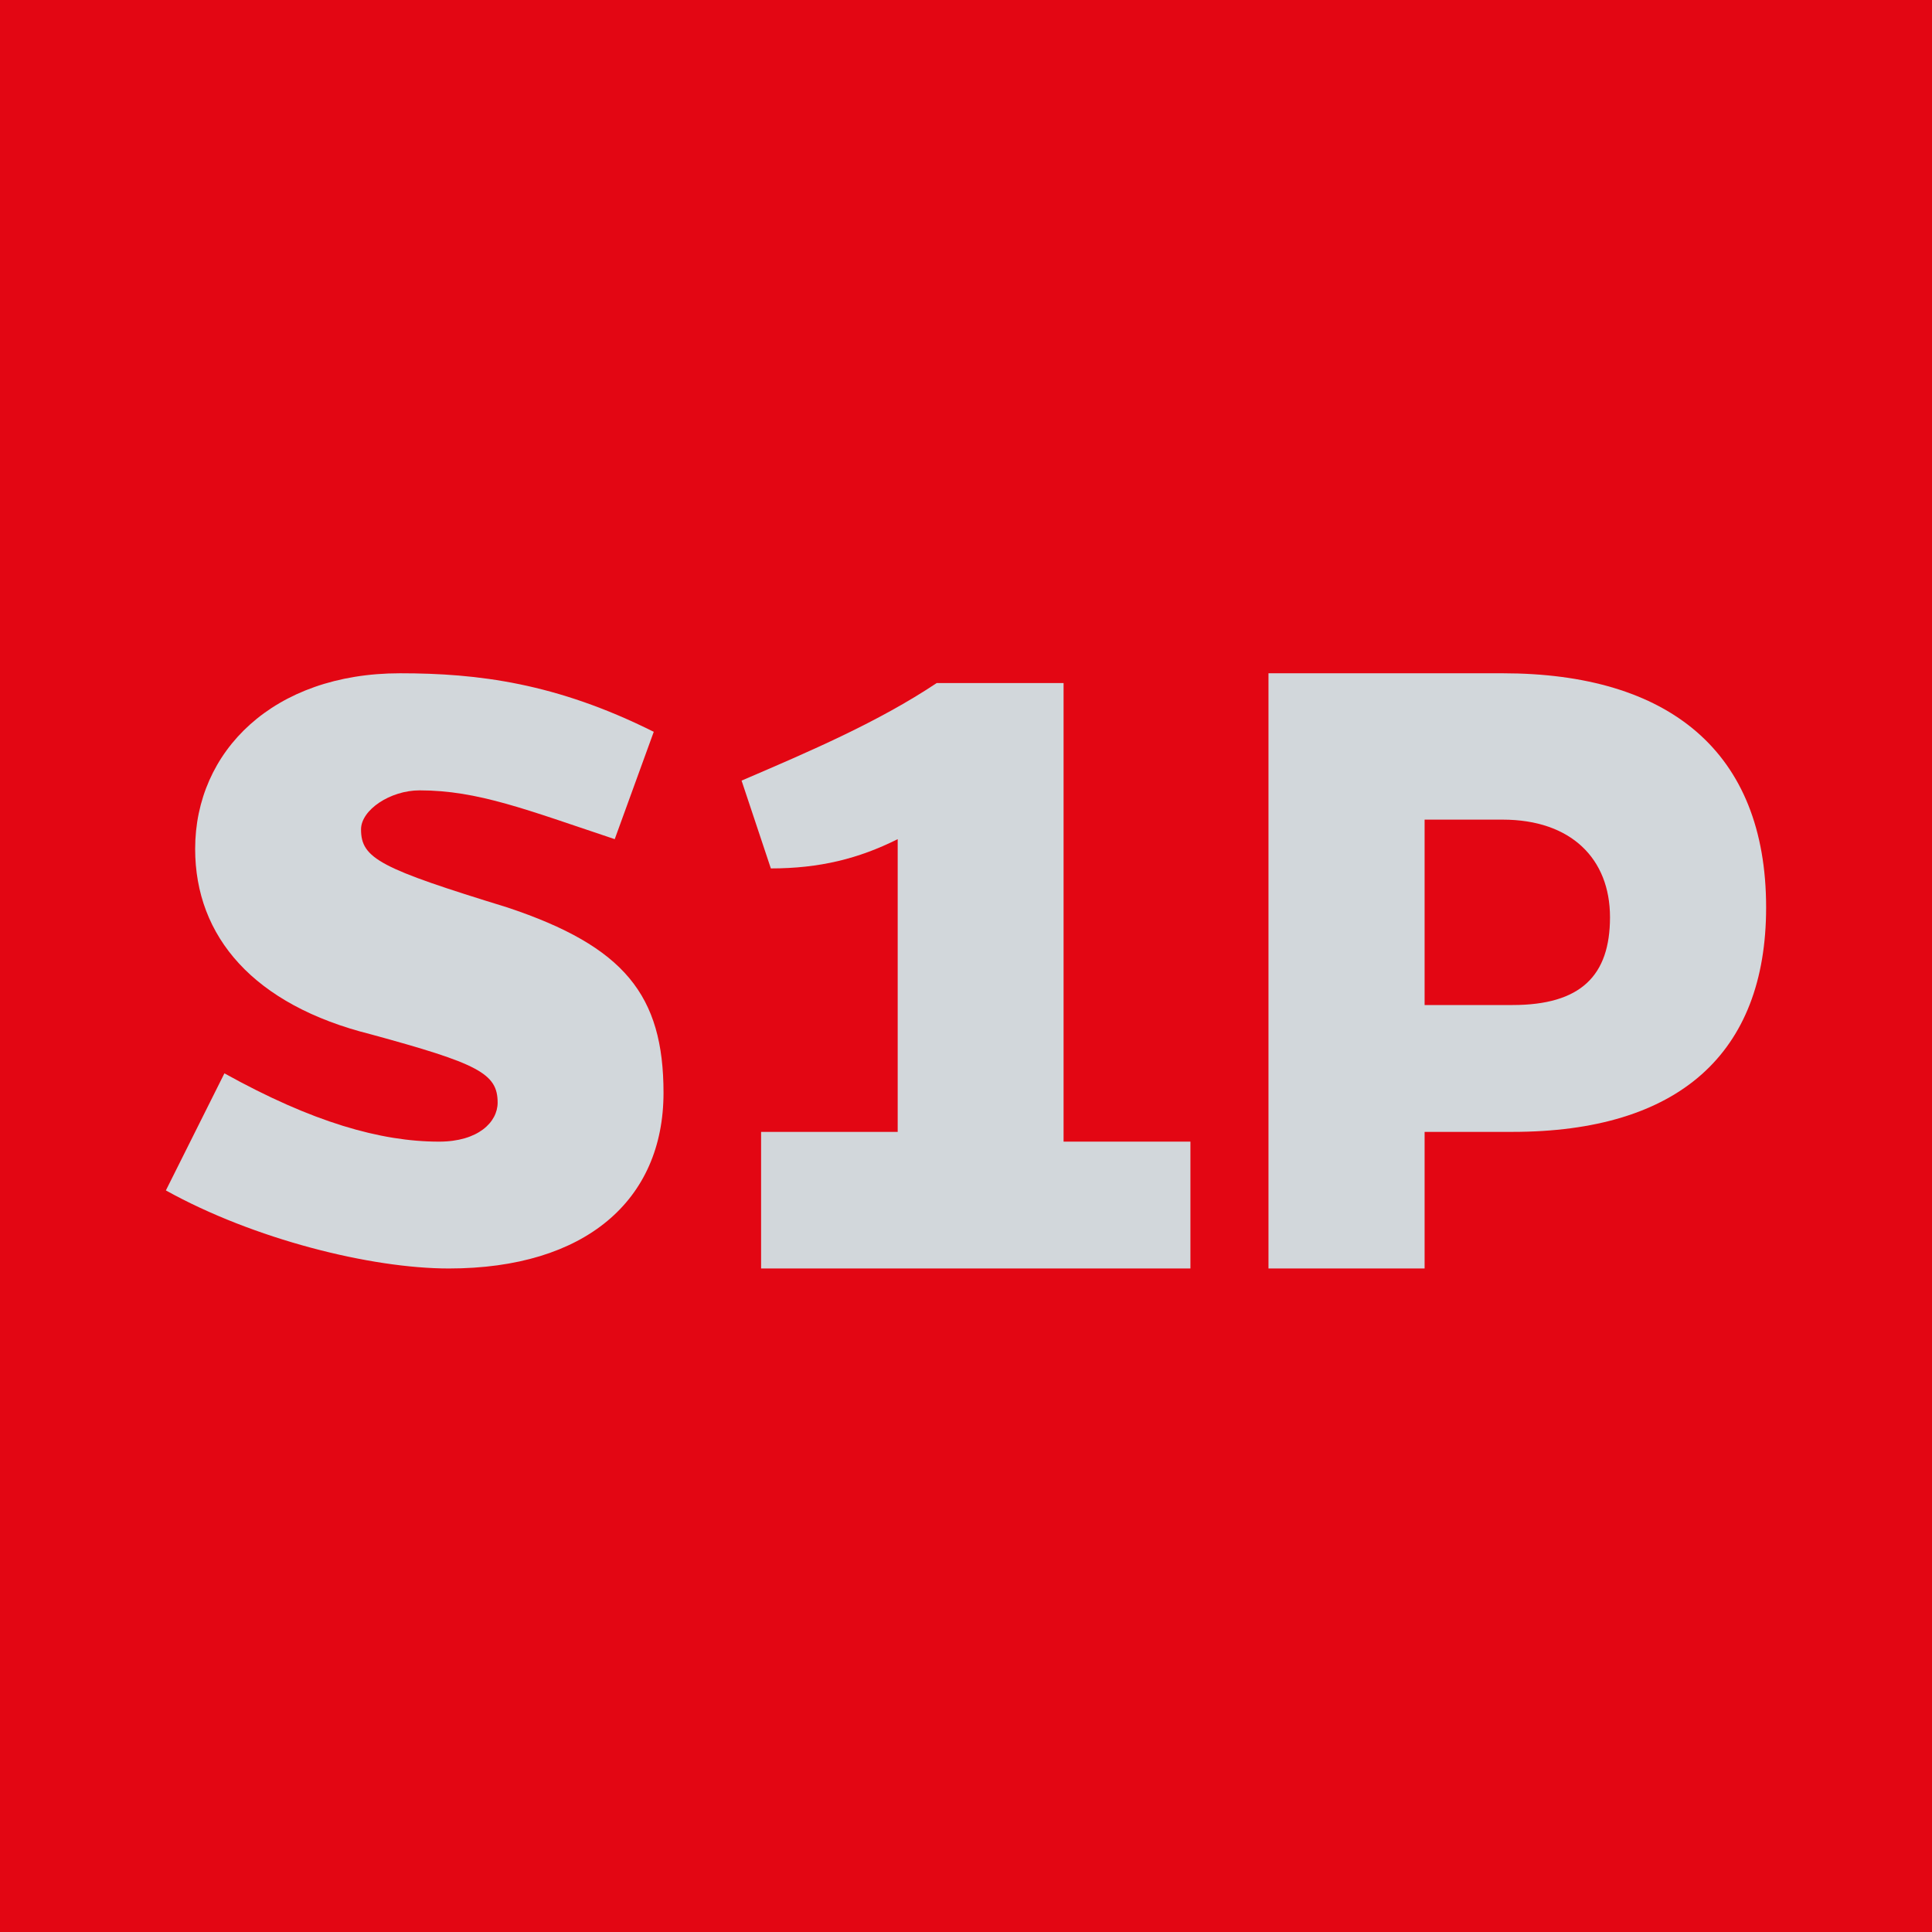
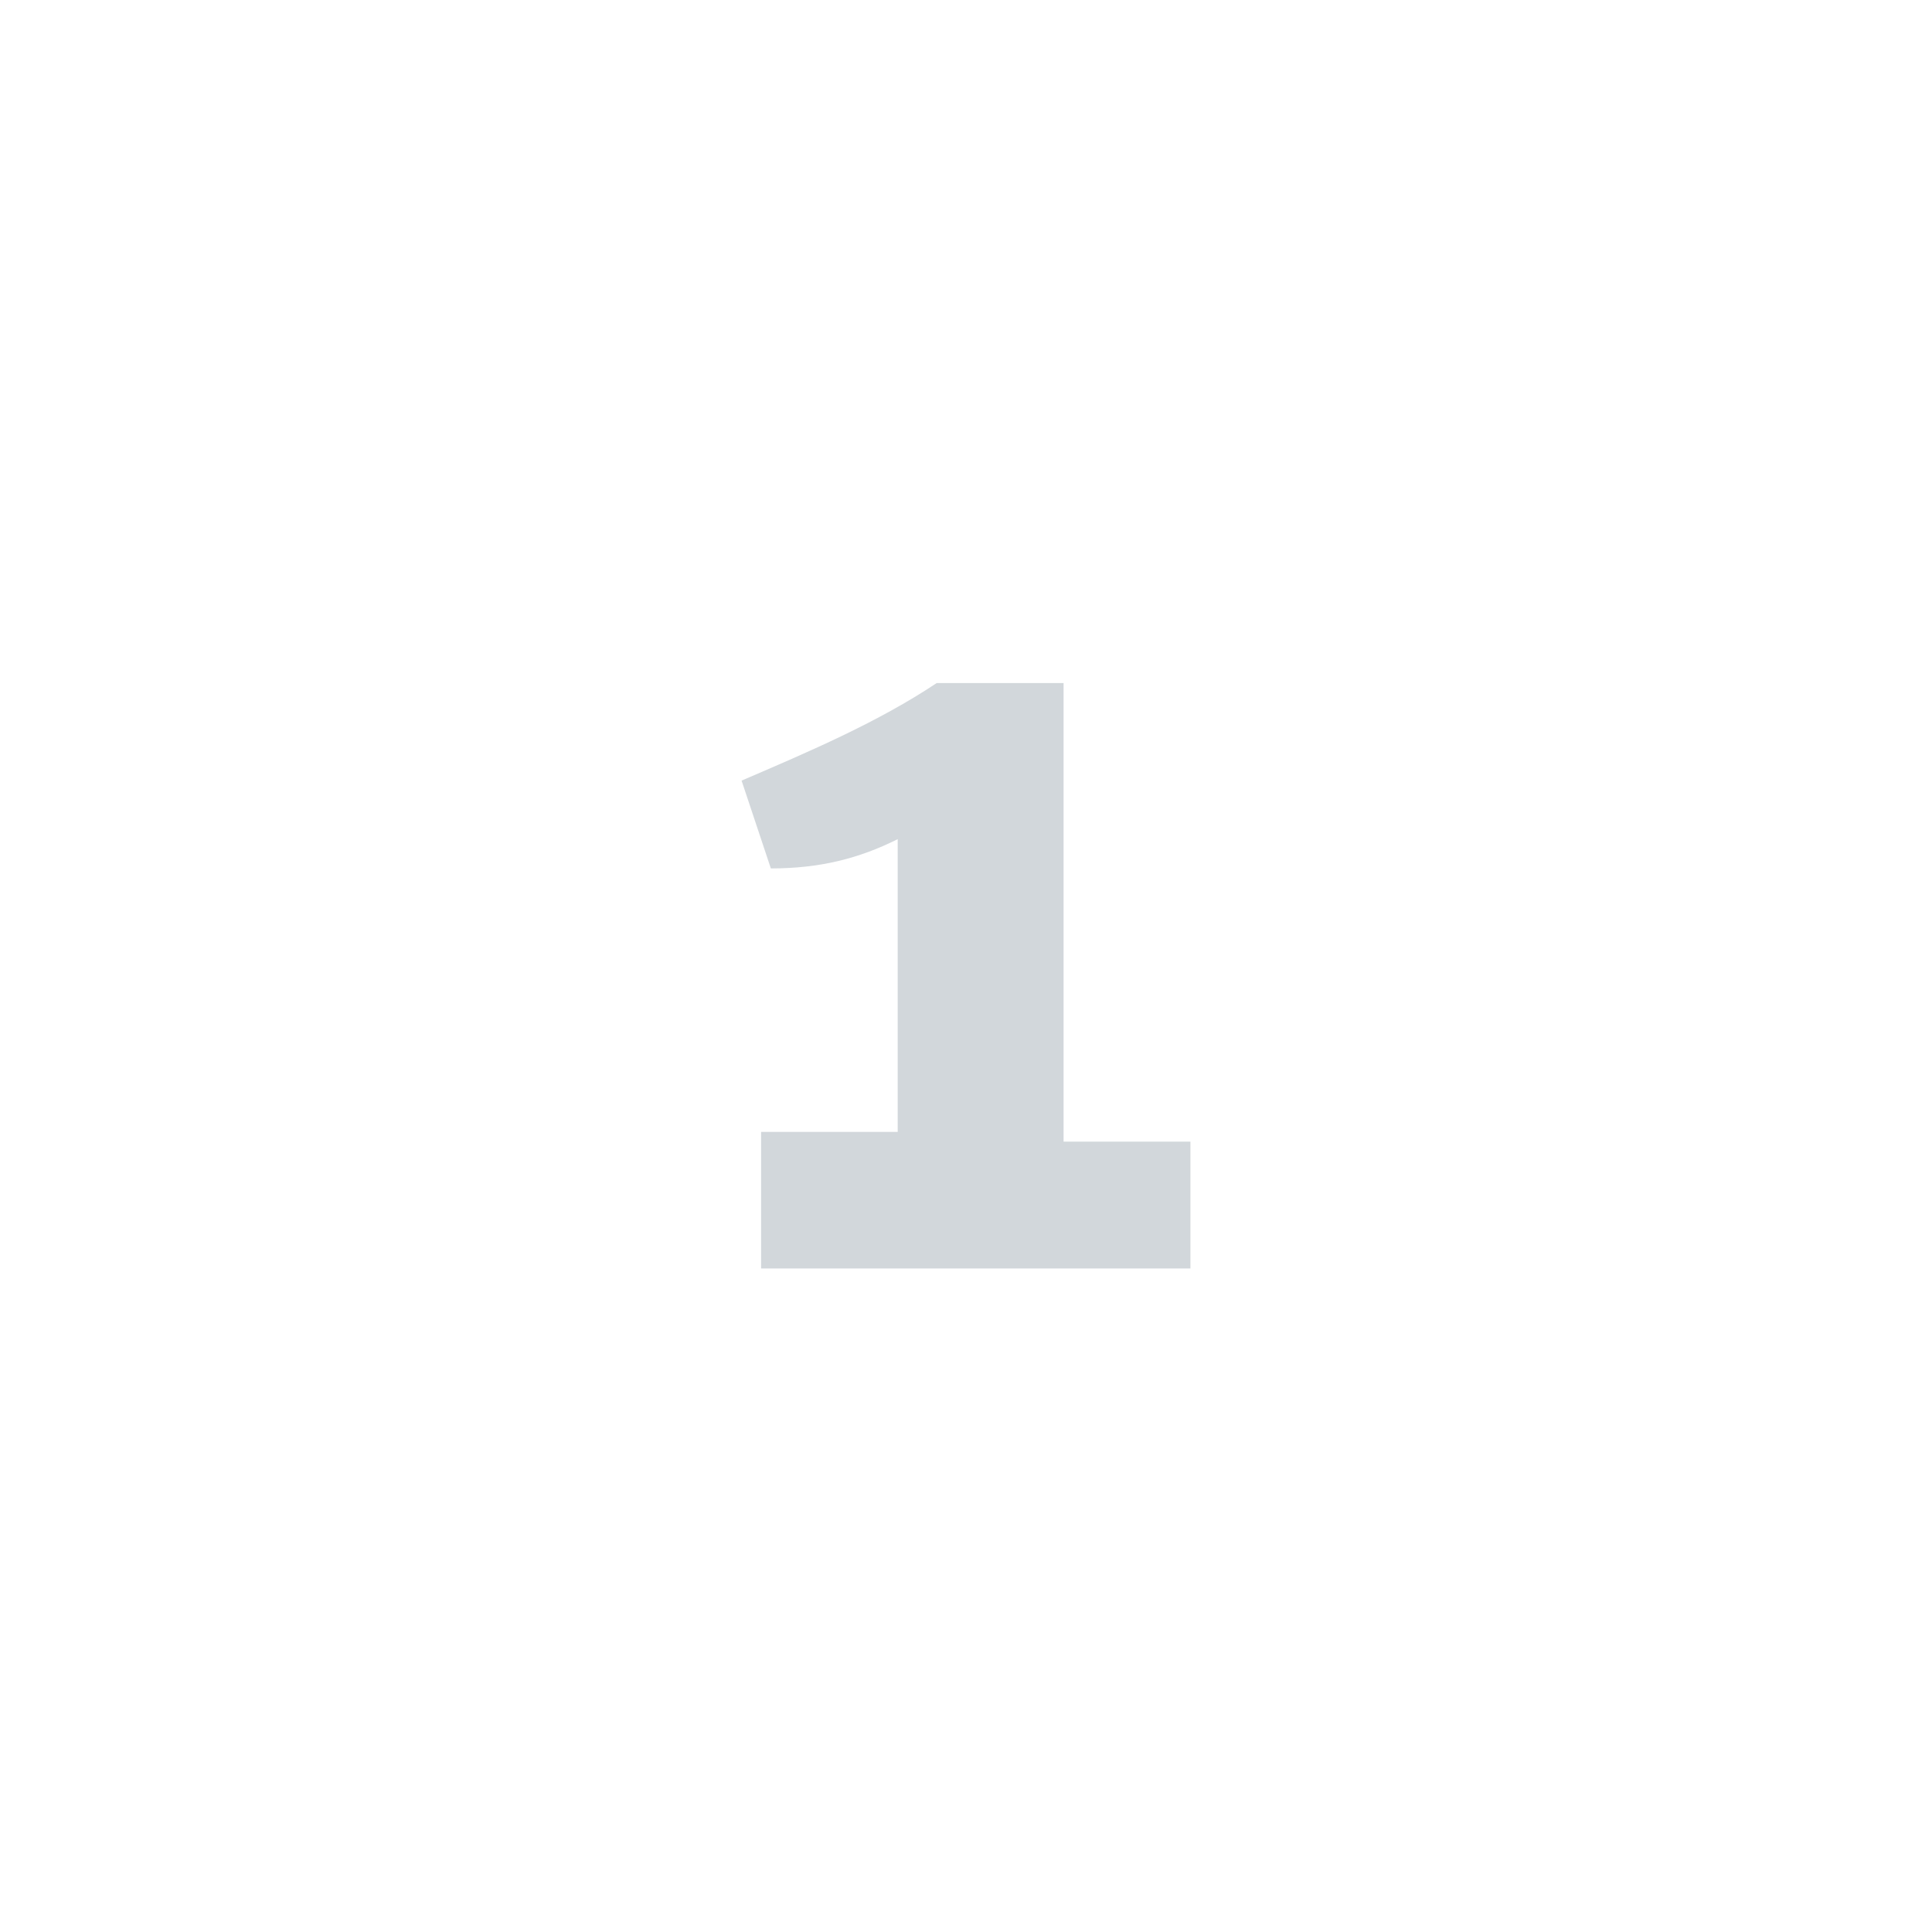
<svg xmlns="http://www.w3.org/2000/svg" version="1.1" id="Ebene_1" x="0px" y="0px" viewBox="0 0 19.8 19.8" style="enable-background:new 0 0 19.8 19.8;" xml:space="preserve">
  <style type="text/css">
	.st0{fill:#E30613;}
	.st1{fill:#D2D7DB;}
</style>
-   <rect y="0" class="st0" width="19.8" height="19.8" />
  <g>
-     <path class="st1" d="M6.3,8.6c-0.9-0.3-1.4-0.5-2-0.5C4,8.1,3.7,8.3,3.7,8.5c0,0.3,0.2,0.4,1.5,0.8c1.2,0.4,1.6,0.9,1.6,1.9   c0,1.1-0.8,1.8-2.2,1.8c-0.8,0-2-0.3-2.9-0.8L2.3,11c0.9,0.5,1.6,0.7,2.2,0.7c0.4,0,0.6-0.2,0.6-0.4c0-0.3-0.2-0.4-1.3-0.7   C2.6,10.3,2,9.6,2,8.7c0-1,0.8-1.8,2.1-1.8c0.8,0,1.6,0.1,2.6,0.6L6.3,8.6z" />
    <path class="st1" d="M7.8,13v-1.4h1.4v-3C8.8,8.8,8.4,8.9,7.9,8.9L7.6,8c0.7-0.3,1.4-0.6,2-1h1.3v4.7h1.3V13H7.8z" />
-     <path class="st1" d="M15.4,6.9c1.7,0,2.7,0.8,2.7,2.4c0,1.5-0.9,2.3-2.6,2.3h-0.9V13H13V6.9H15.4z M15.5,10.3c0.7,0,1-0.3,1-0.9   c0-0.6-0.4-1-1.1-1h-0.8v1.9H15.5z" />
  </g>
</svg>